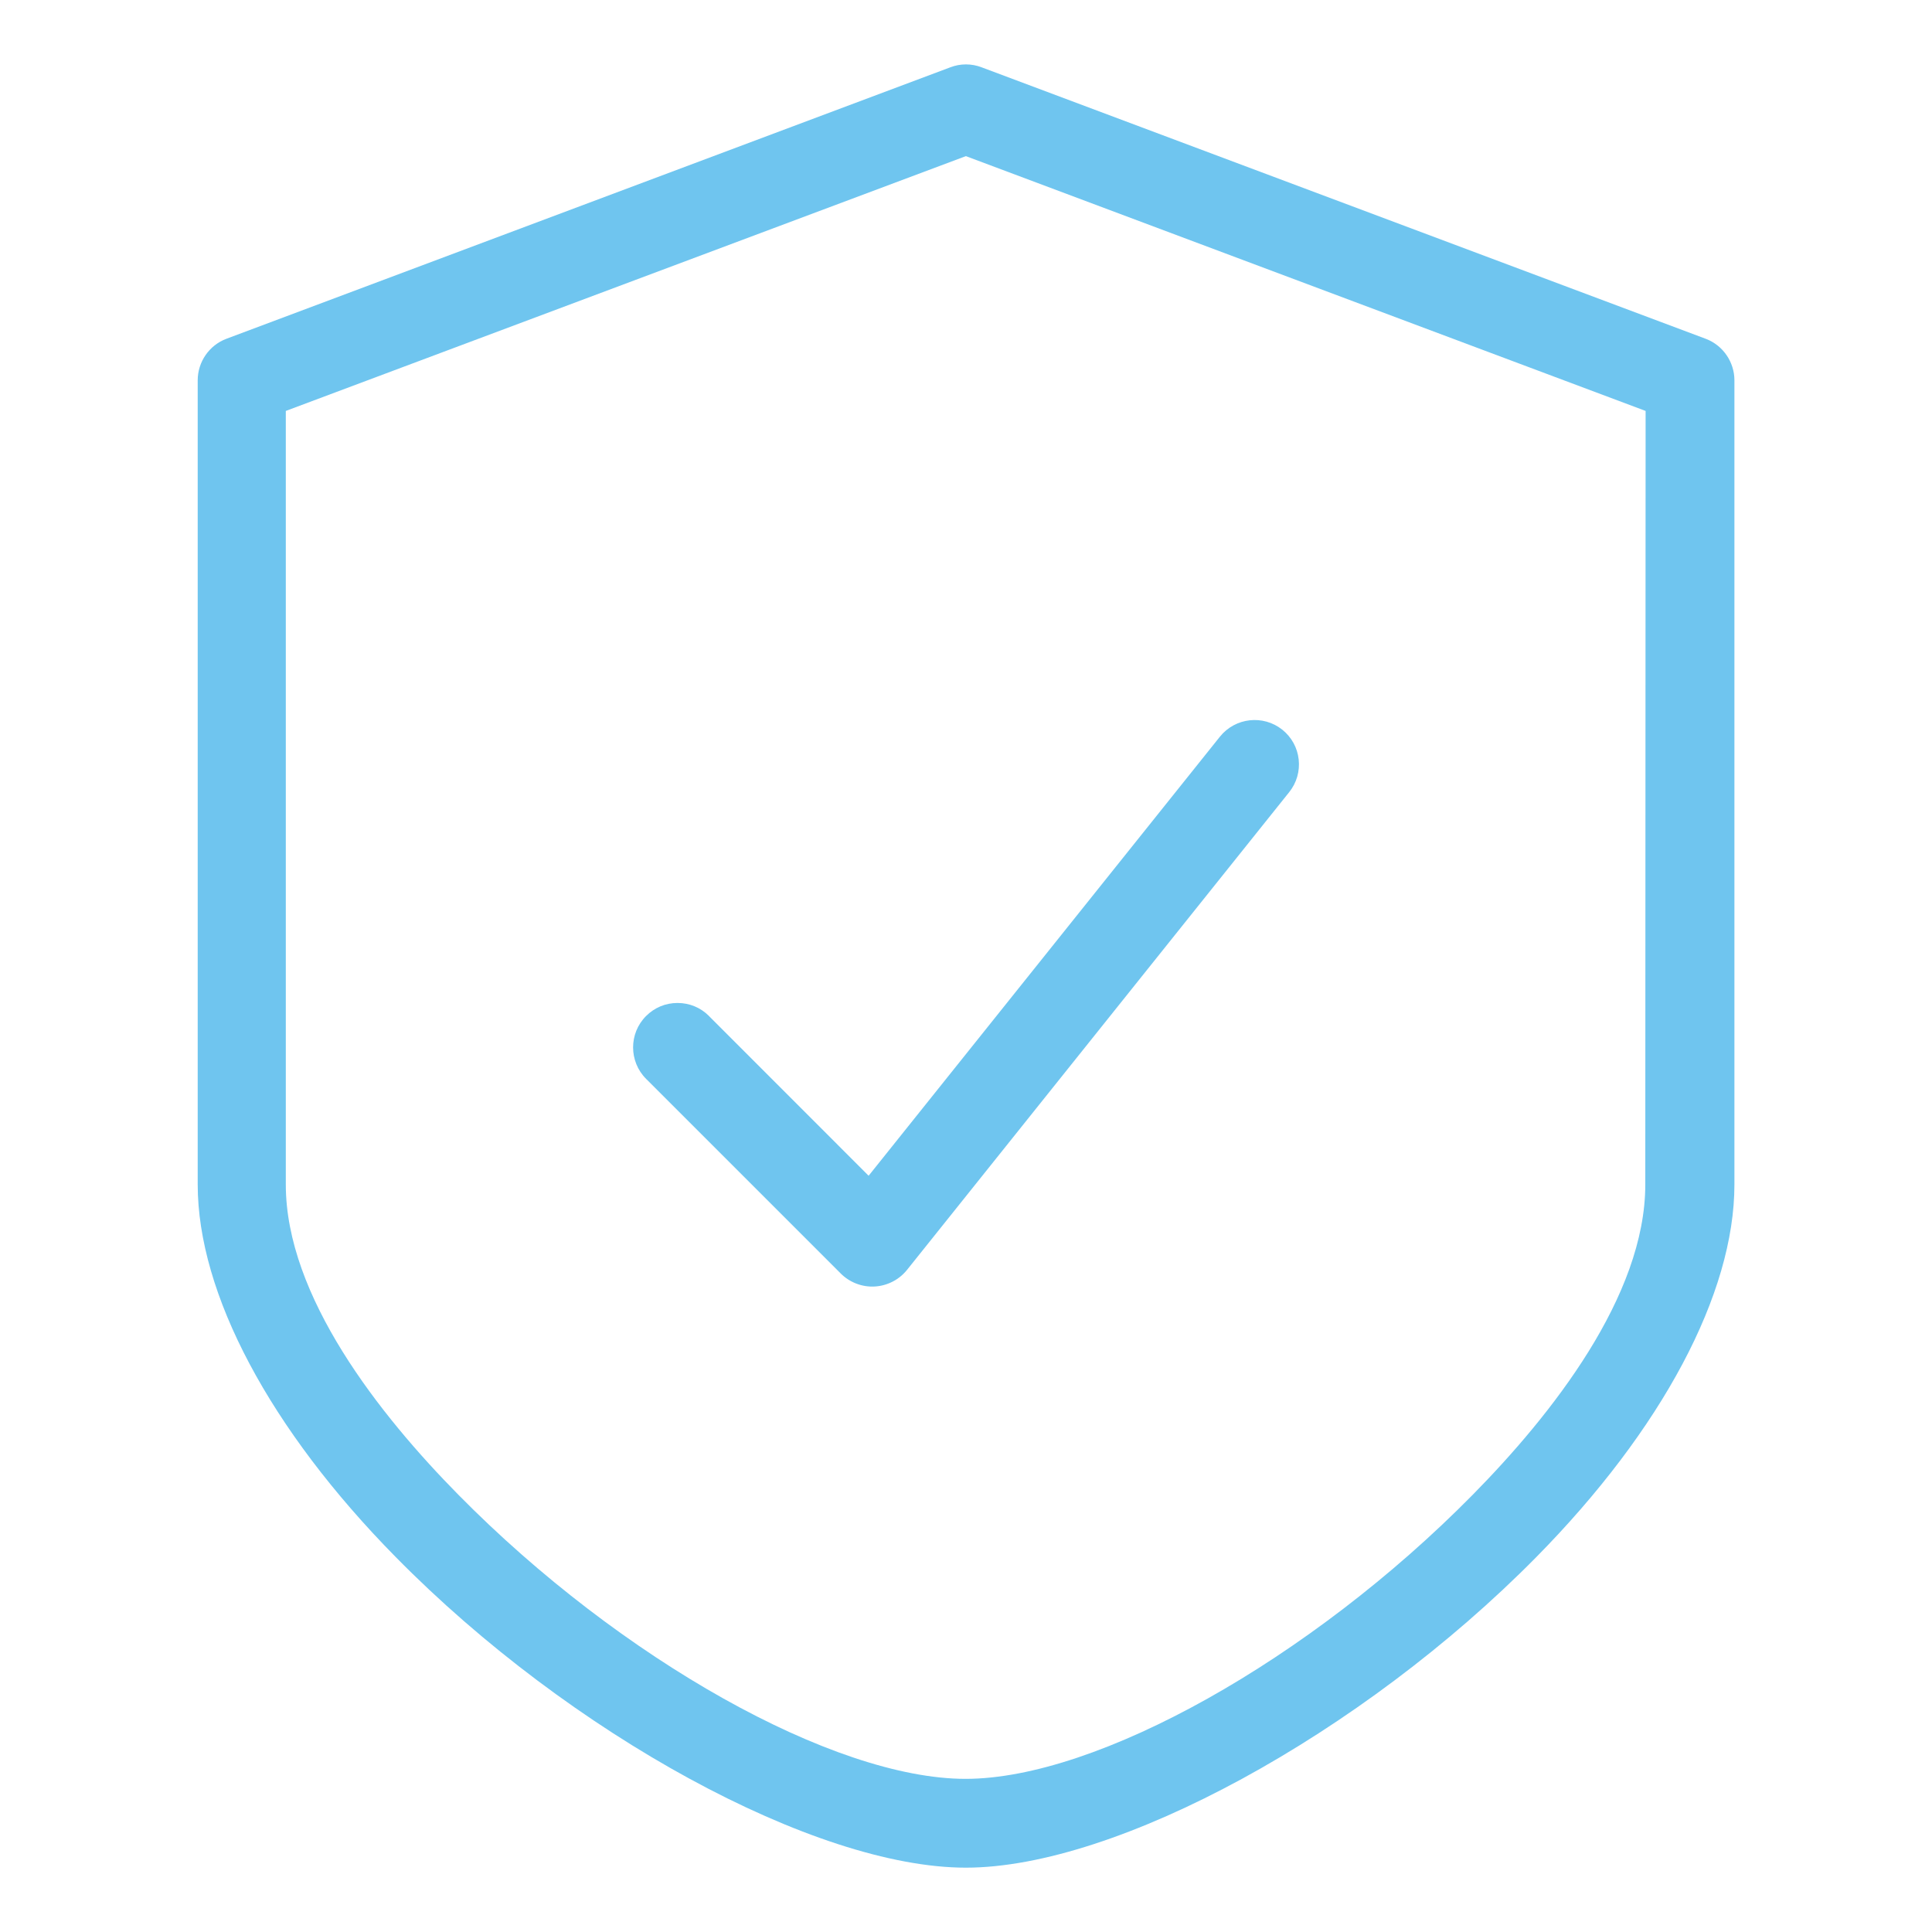
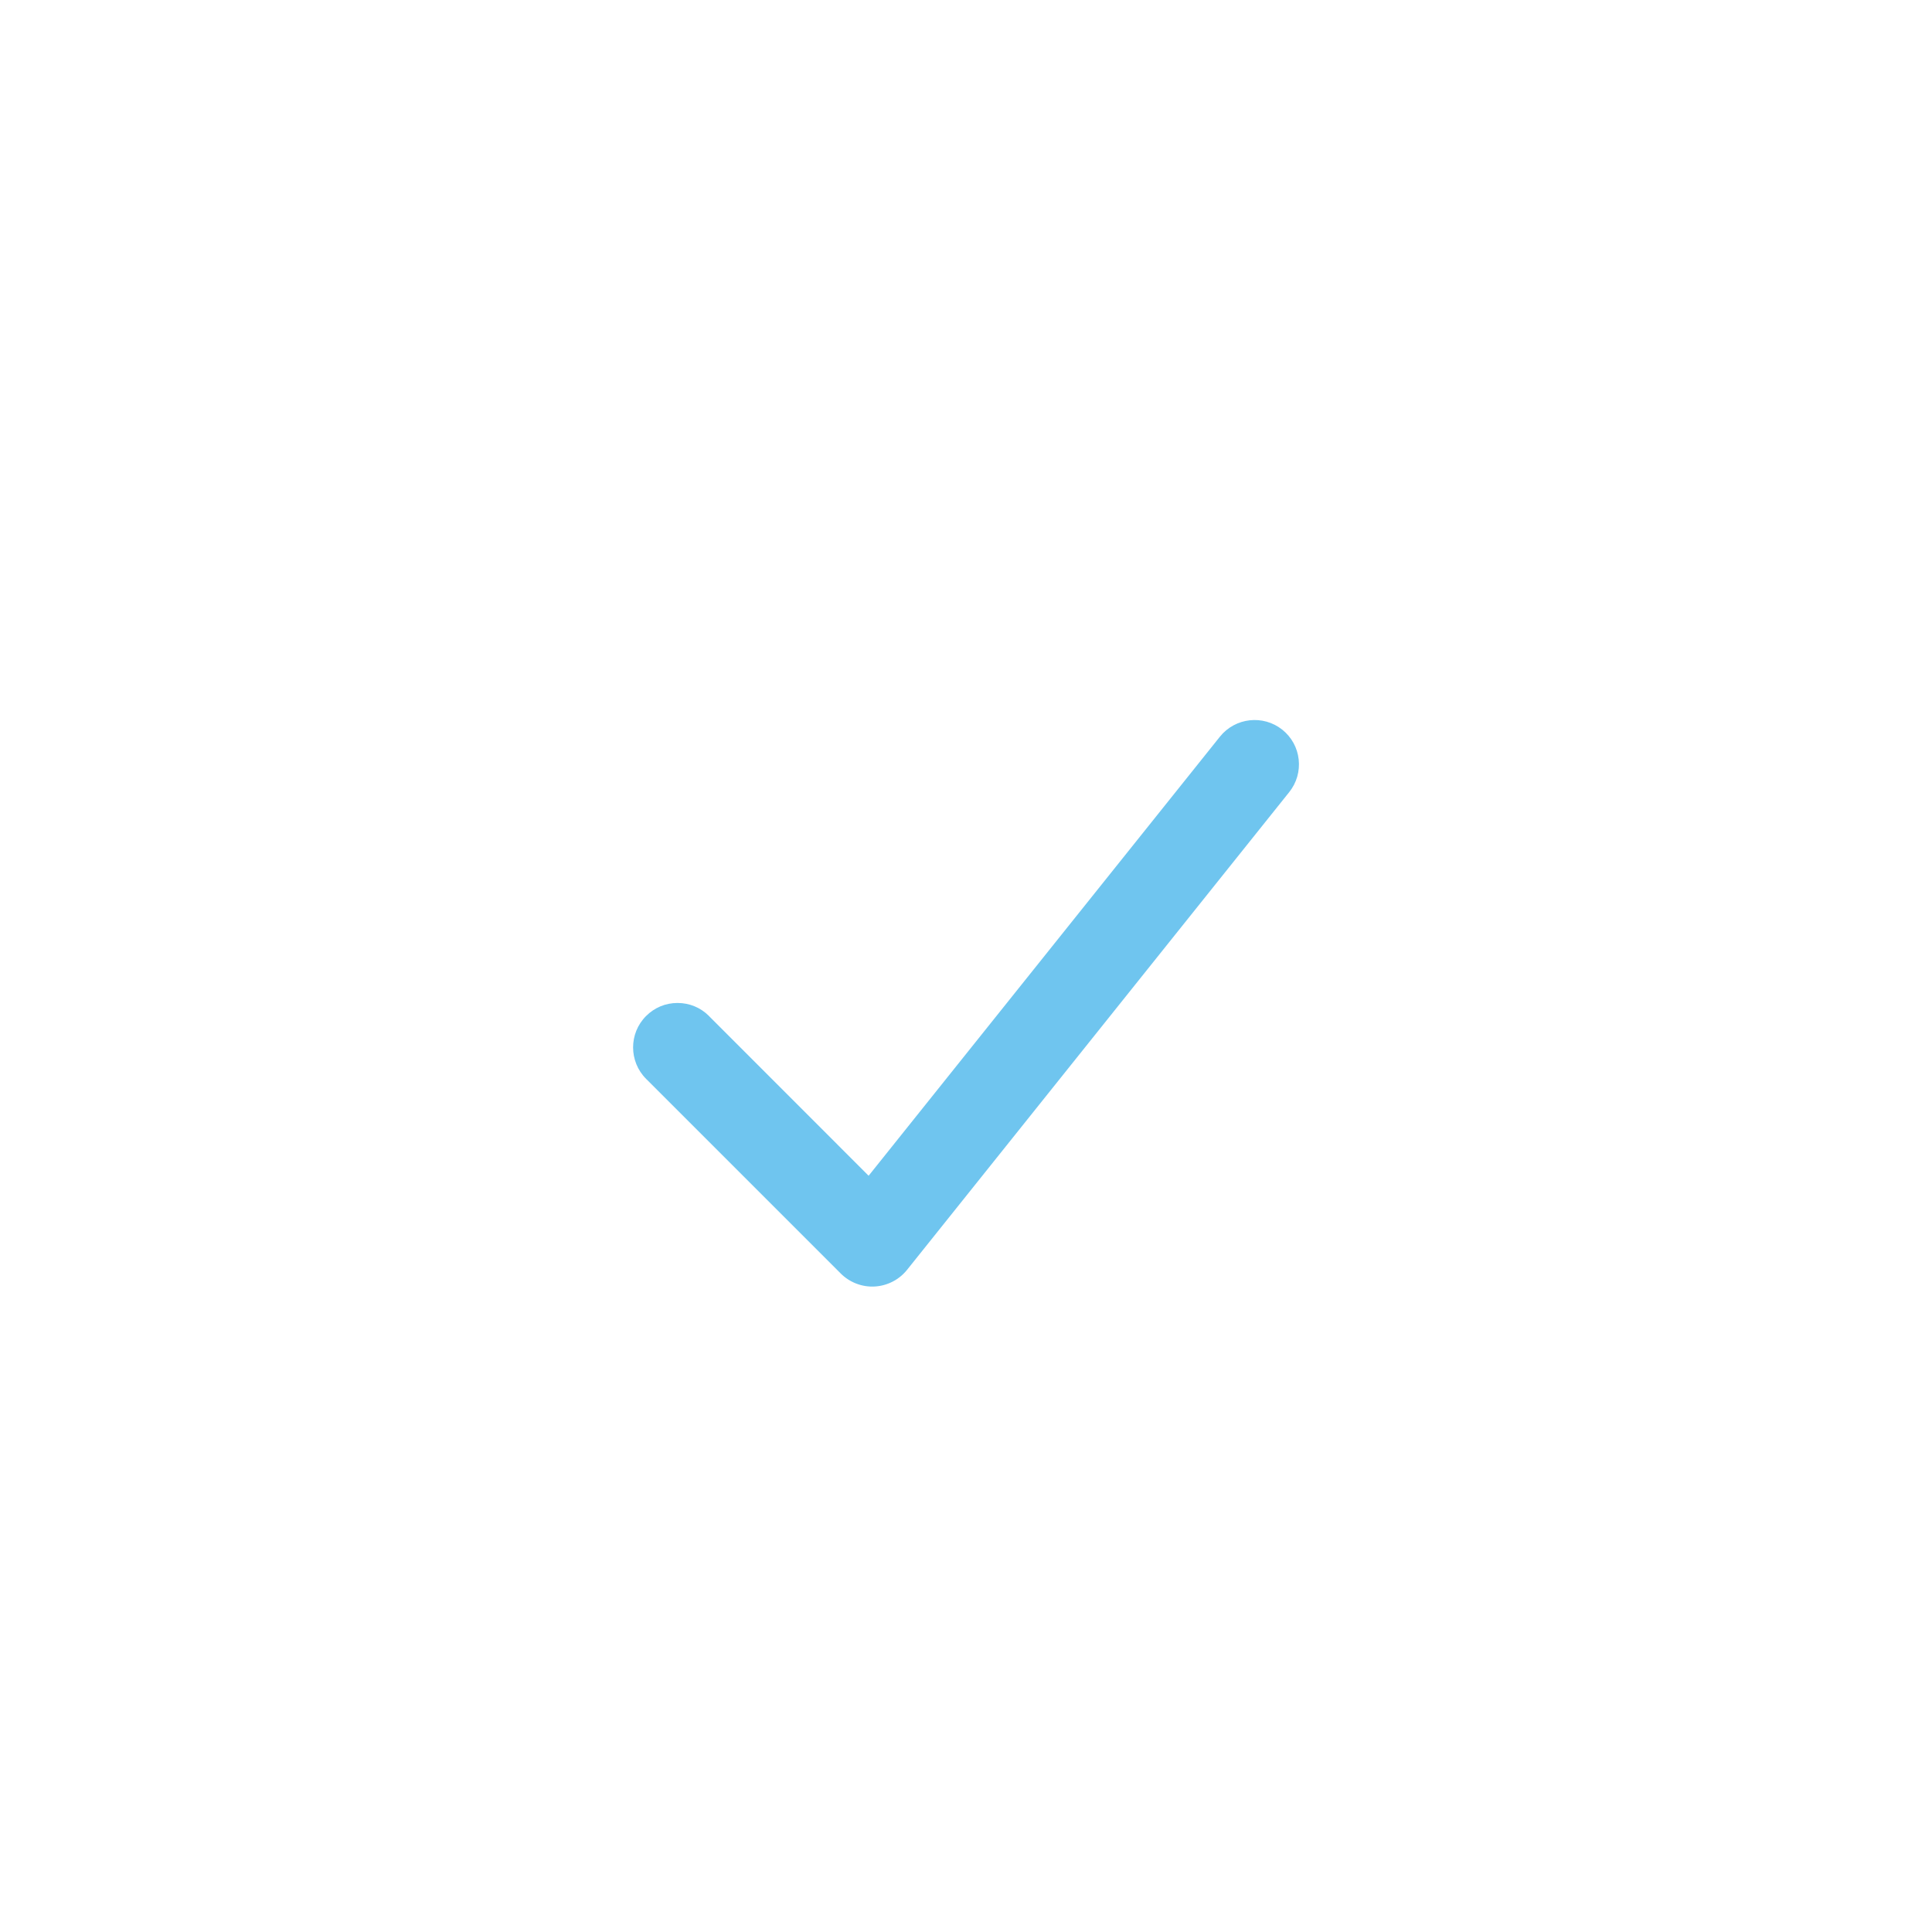
<svg xmlns="http://www.w3.org/2000/svg" id="uuid-228198ea-45d2-43f8-a534-cac5570a0b94" data-name="Layer_1" viewBox="0 0 300 300">
  <defs>
    <style>      .uuid-611fdd9b-7685-4126-8964-8b9bfef2938d {        fill: #6fc5ef;      }    </style>
  </defs>
  <path class="uuid-611fdd9b-7685-4126-8964-8b9bfef2938d" d="M110.08,157.75c-1.3-1.3-3.03-2.01-4.87-2.01h-.01c-1.85,0-3.58.72-4.88,2.03-2.69,2.69-2.68,7.07.01,9.76l30.22,30.22c1.38,1.38,3.31,2.13,5.27,2.02,1.96-.11,3.79-1.05,5.02-2.58l59.35-74.19c1.15-1.44,1.67-3.24,1.47-5.07-.2-1.83-1.11-3.47-2.54-4.62-2.97-2.37-7.31-1.89-9.69,1.08l-54.55,68.18-24.8-24.81Z" />
-   <path class="uuid-611fdd9b-7685-4126-8964-8b9bfef2938d" d="M30.7,59.05v124.89c0,16.93,11.21,38.02,30.77,57.86,27.05,27.48,65.1,48.21,88.51,48.21s61.45-20.73,88.57-48.22c19.55-19.83,30.77-40.92,30.77-57.86V59.05c0-2.81-1.75-5.39-4.37-6.41L152.42,10.45c-.78-.3-1.6-.45-2.43-.45s-1.64.15-2.42.45L35.17,52.6c-2.68,1-4.47,3.59-4.47,6.45ZM149.97,24.24l105.56,39.57-.05,120.13c0,17.34-14.58,35.77-26.8,48.17-25.19,25.56-58.31,44.11-78.75,44.11s-53.56-18.55-78.75-44.11c-12.23-12.4-26.8-30.83-26.8-48.17V63.81s105.61-39.57,105.61-39.57Z" />
</svg>